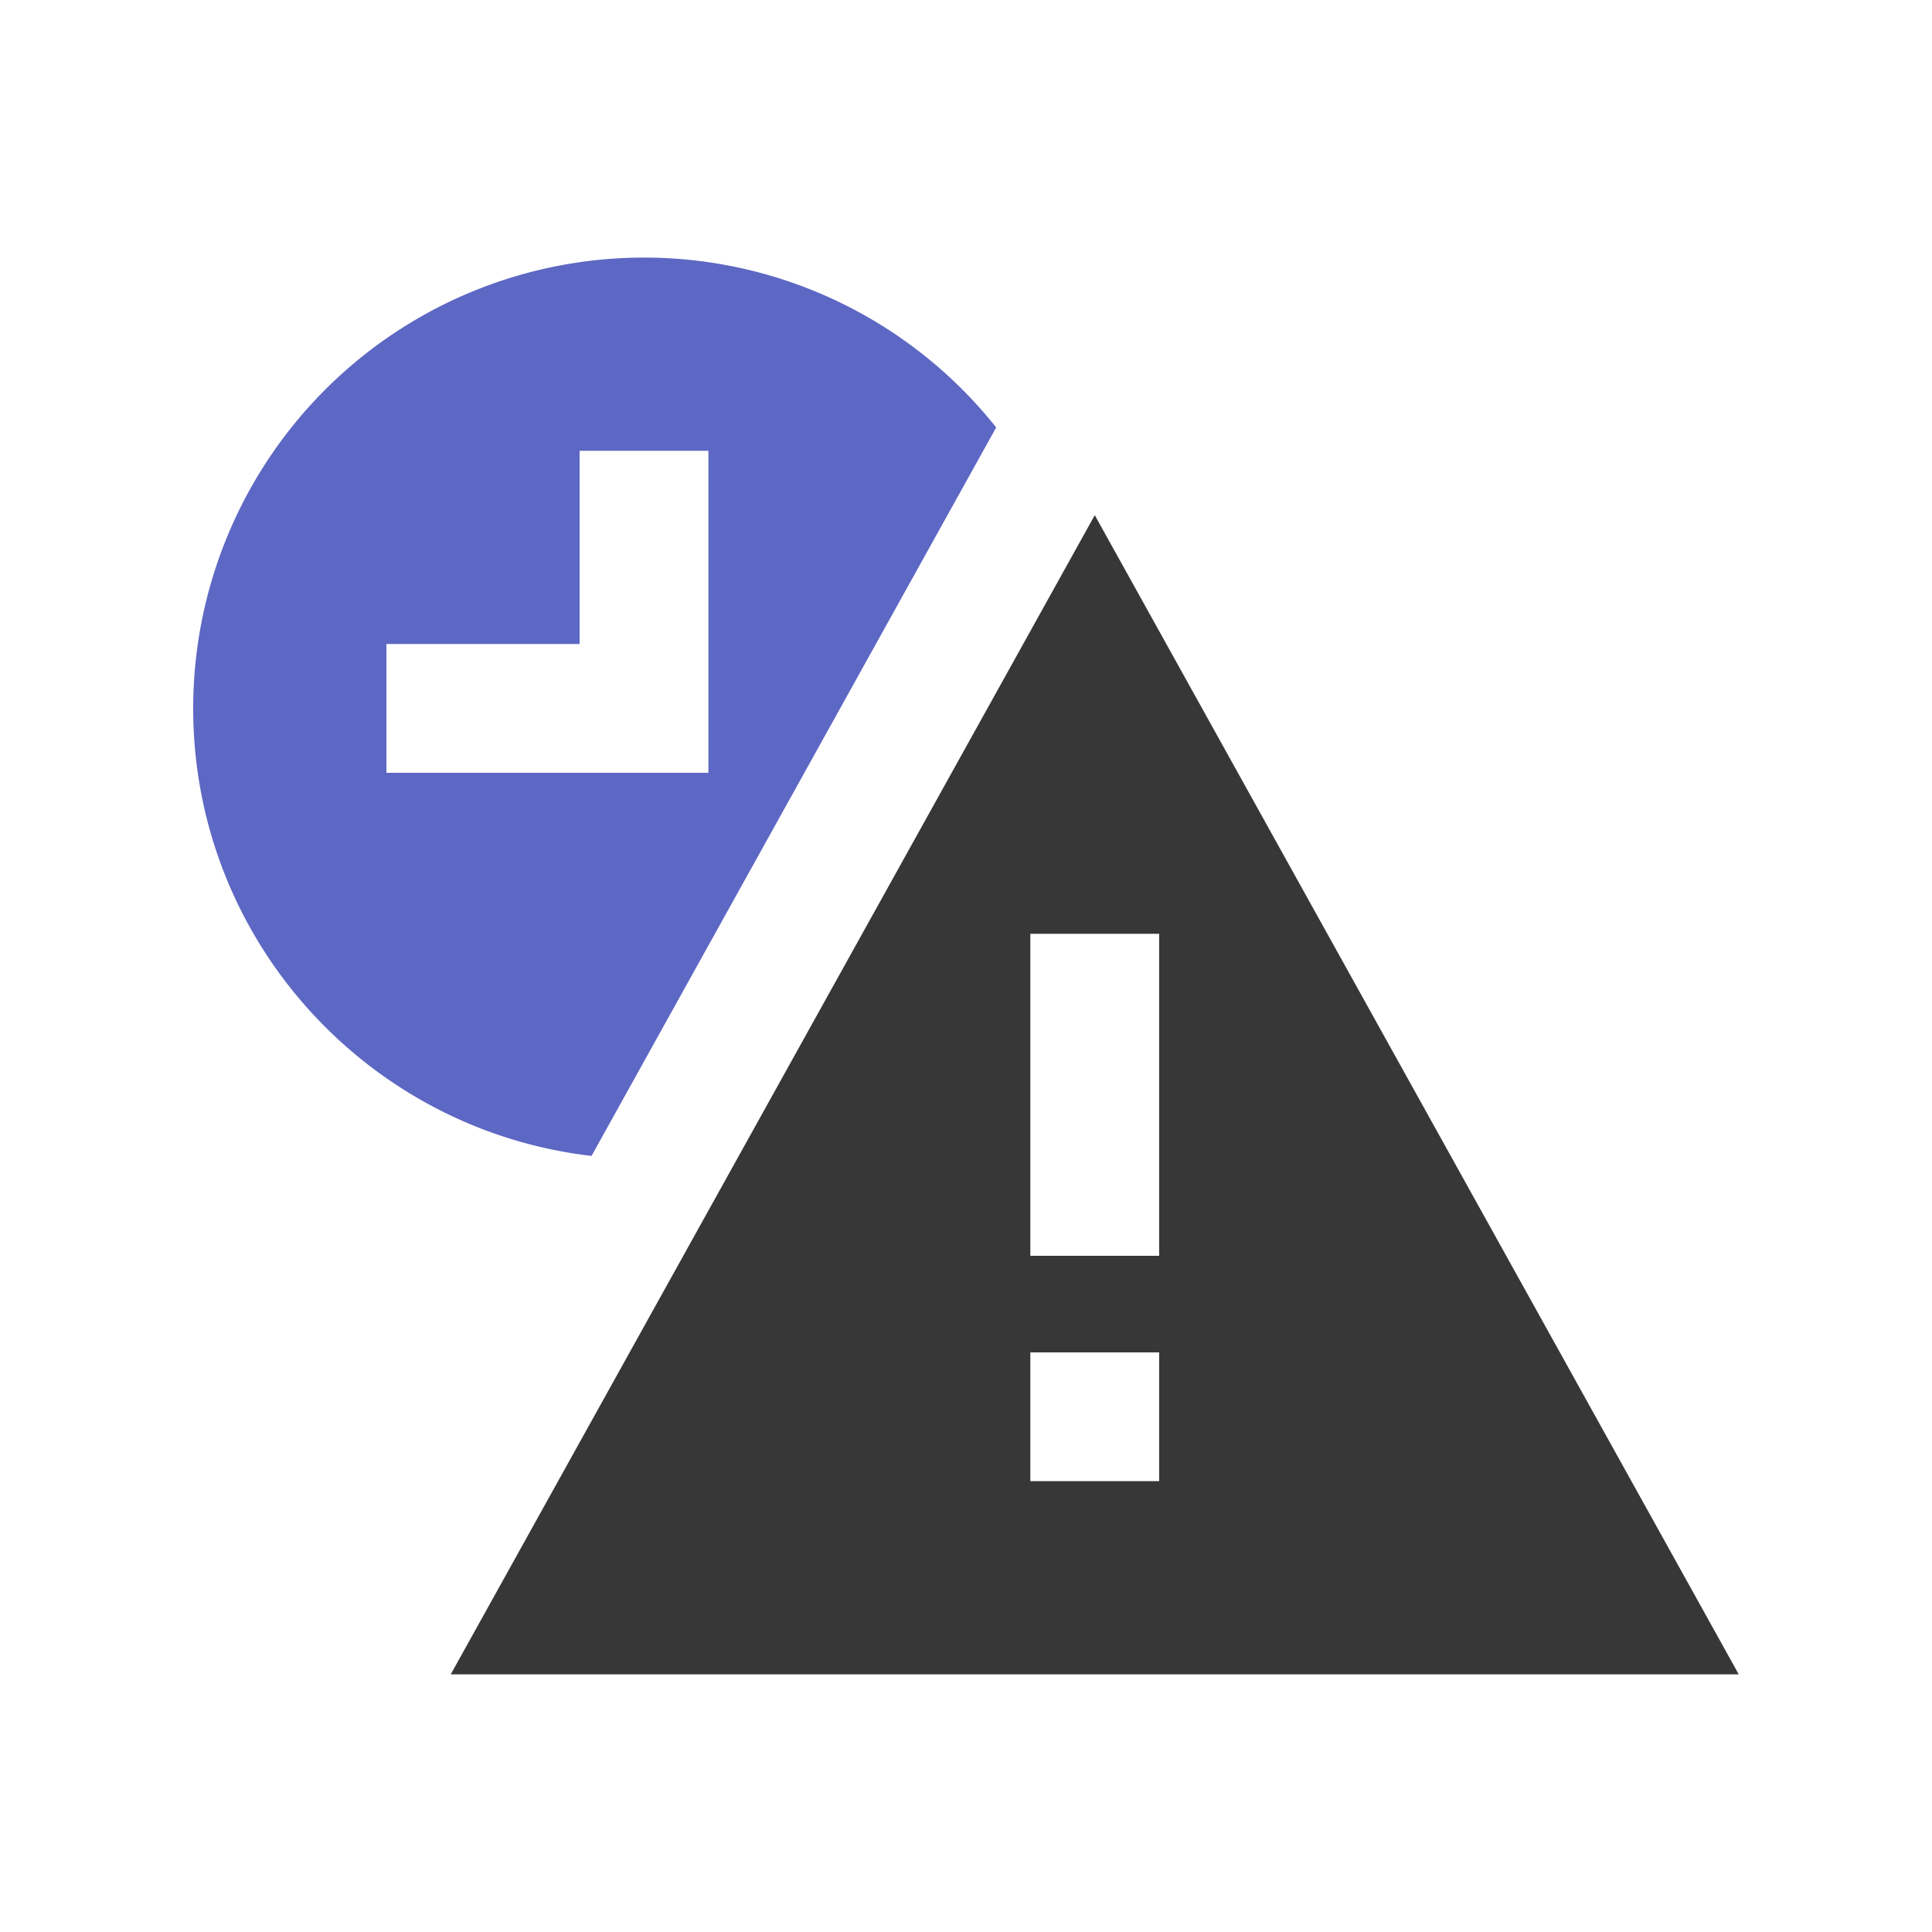
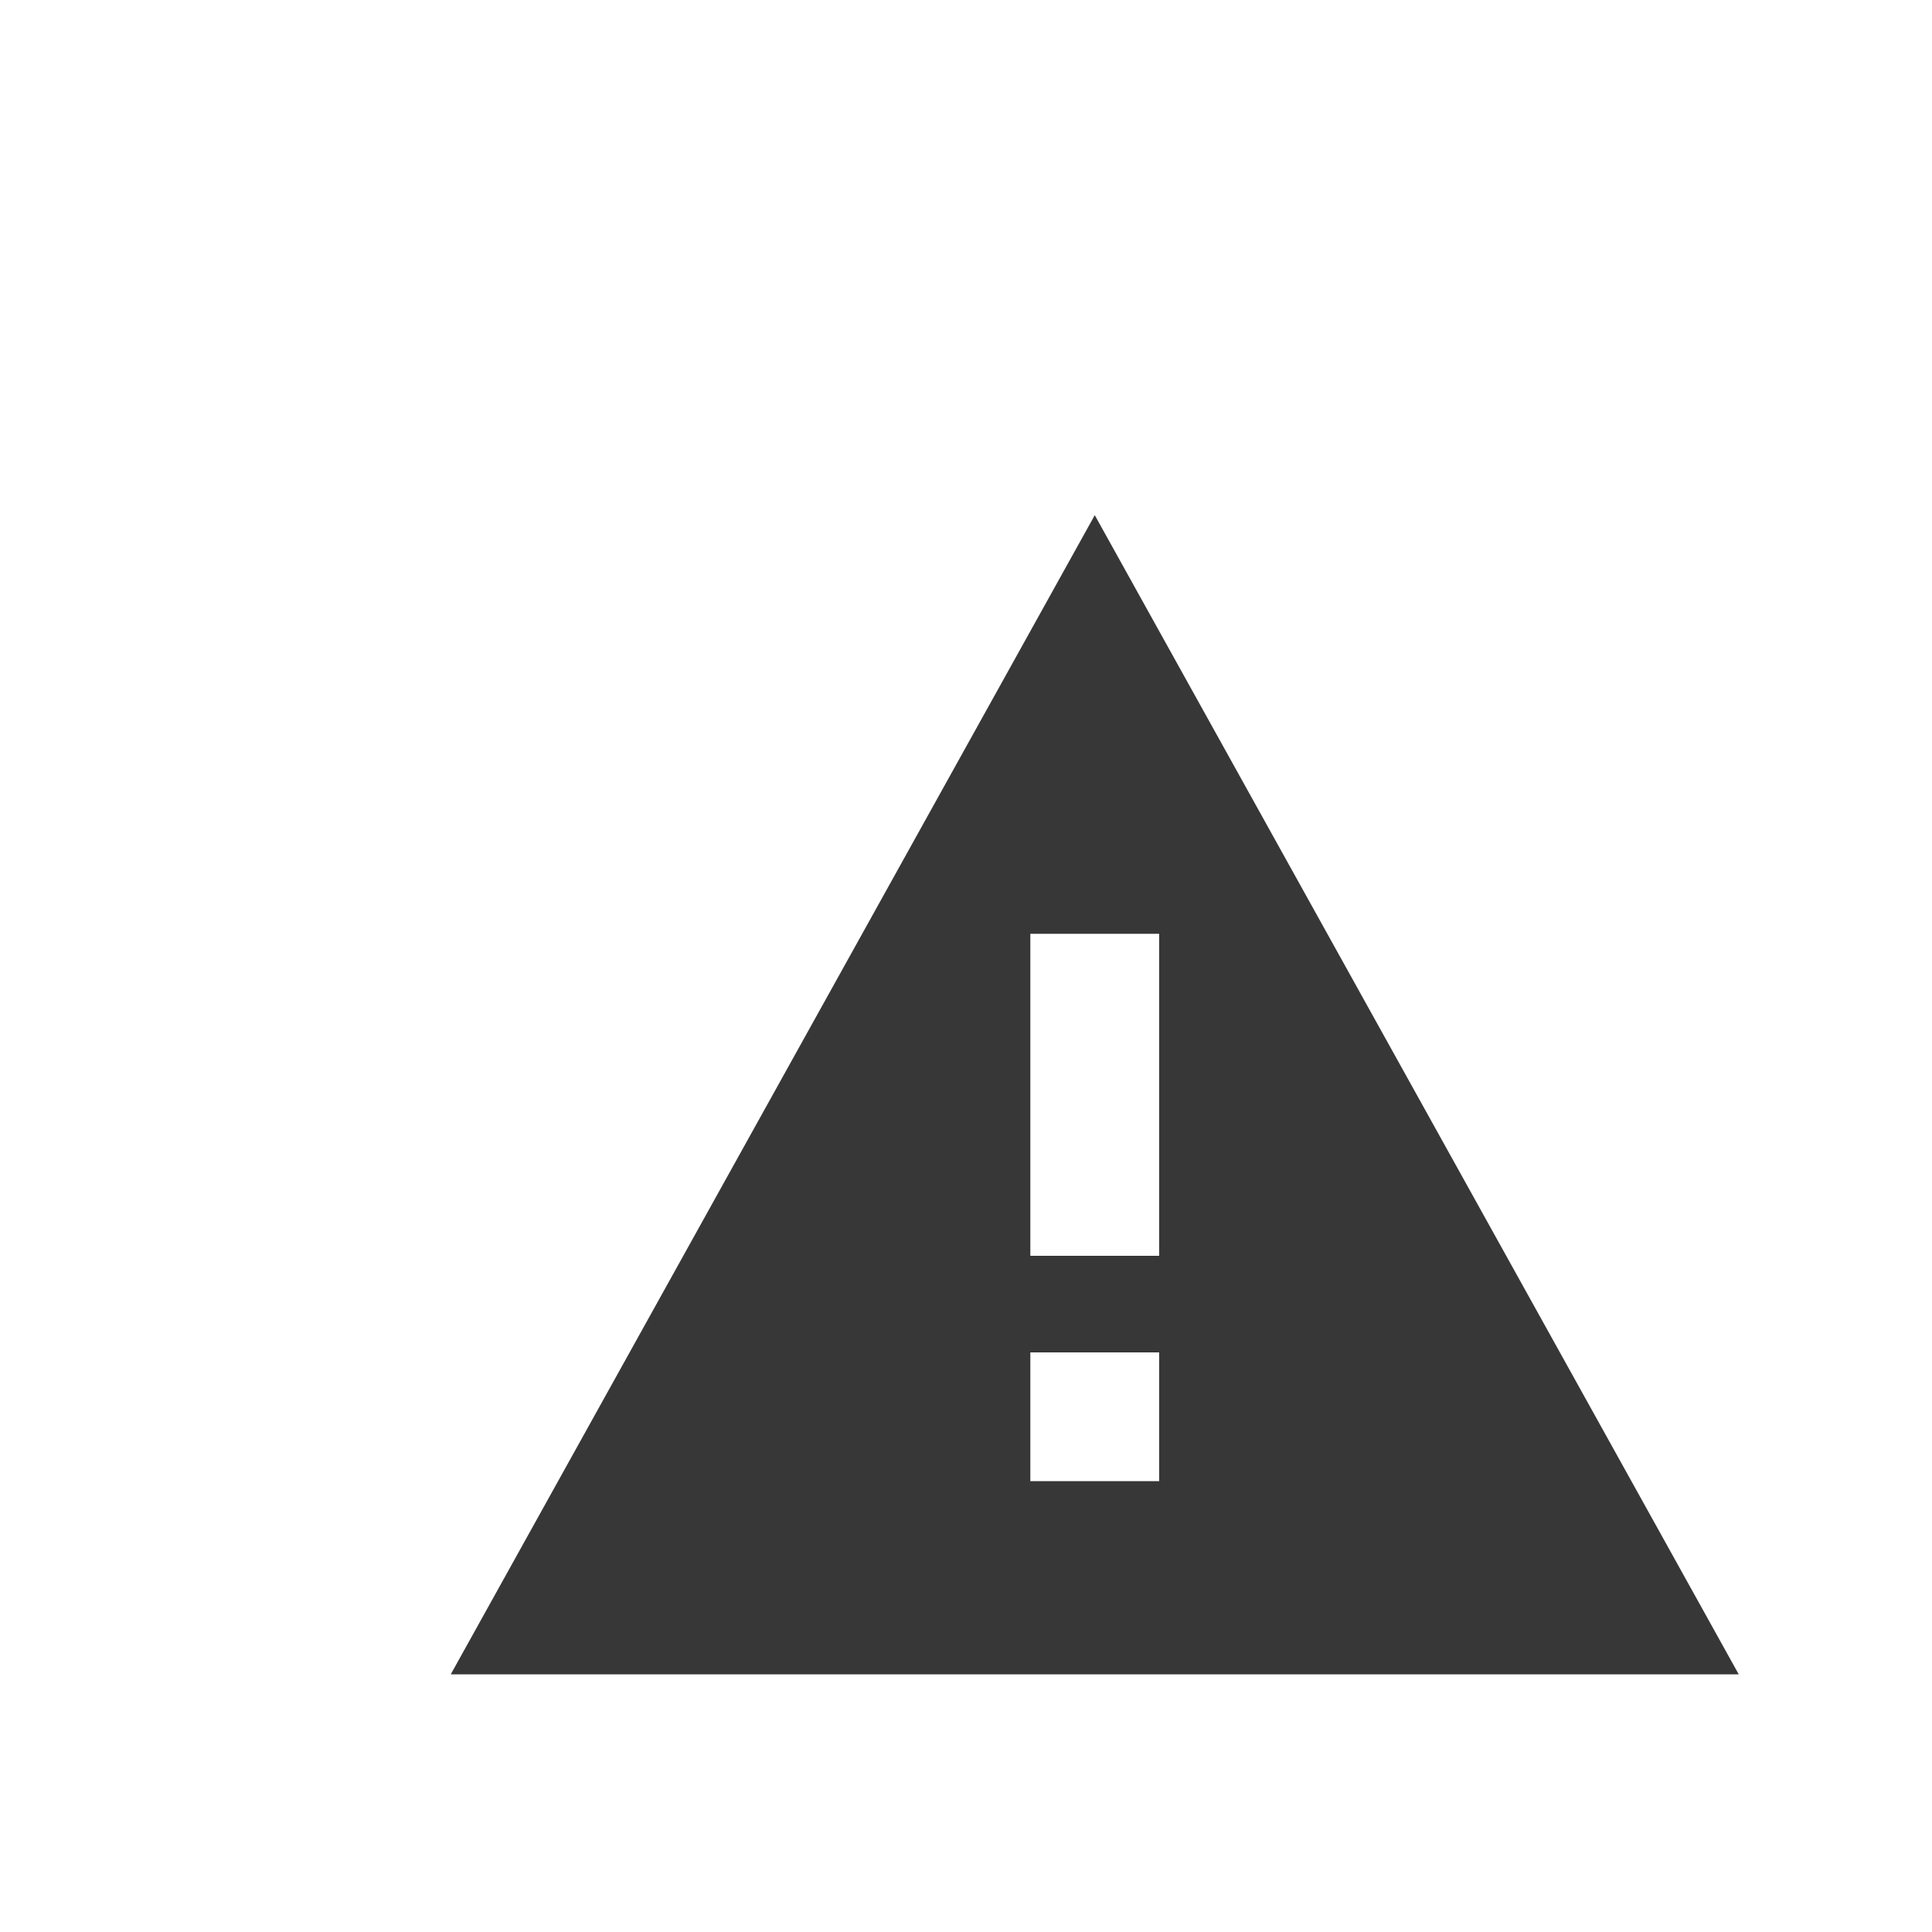
<svg xmlns="http://www.w3.org/2000/svg" width="40" height="40" fill="none">
-   <path fill="#5D67C4" d="M13.333 5.333A9.333 9.333 0 0 0 4 14.666c0 4.787 3.605 8.727 8.247 9.266L20.625 8.85a9.31 9.31 0 0 0-7.292-3.517ZM14.667 16H8v-2.667h4v-4h2.667V16Z" />
  <path fill="#373737" d="m22.666 10.666-13.334 24h26.667l-13.333-24Zm1.333 20h-2.667V28h2.667v2.666ZM21.332 26v-6.667h2.667V26h-2.667Z" />
</svg>